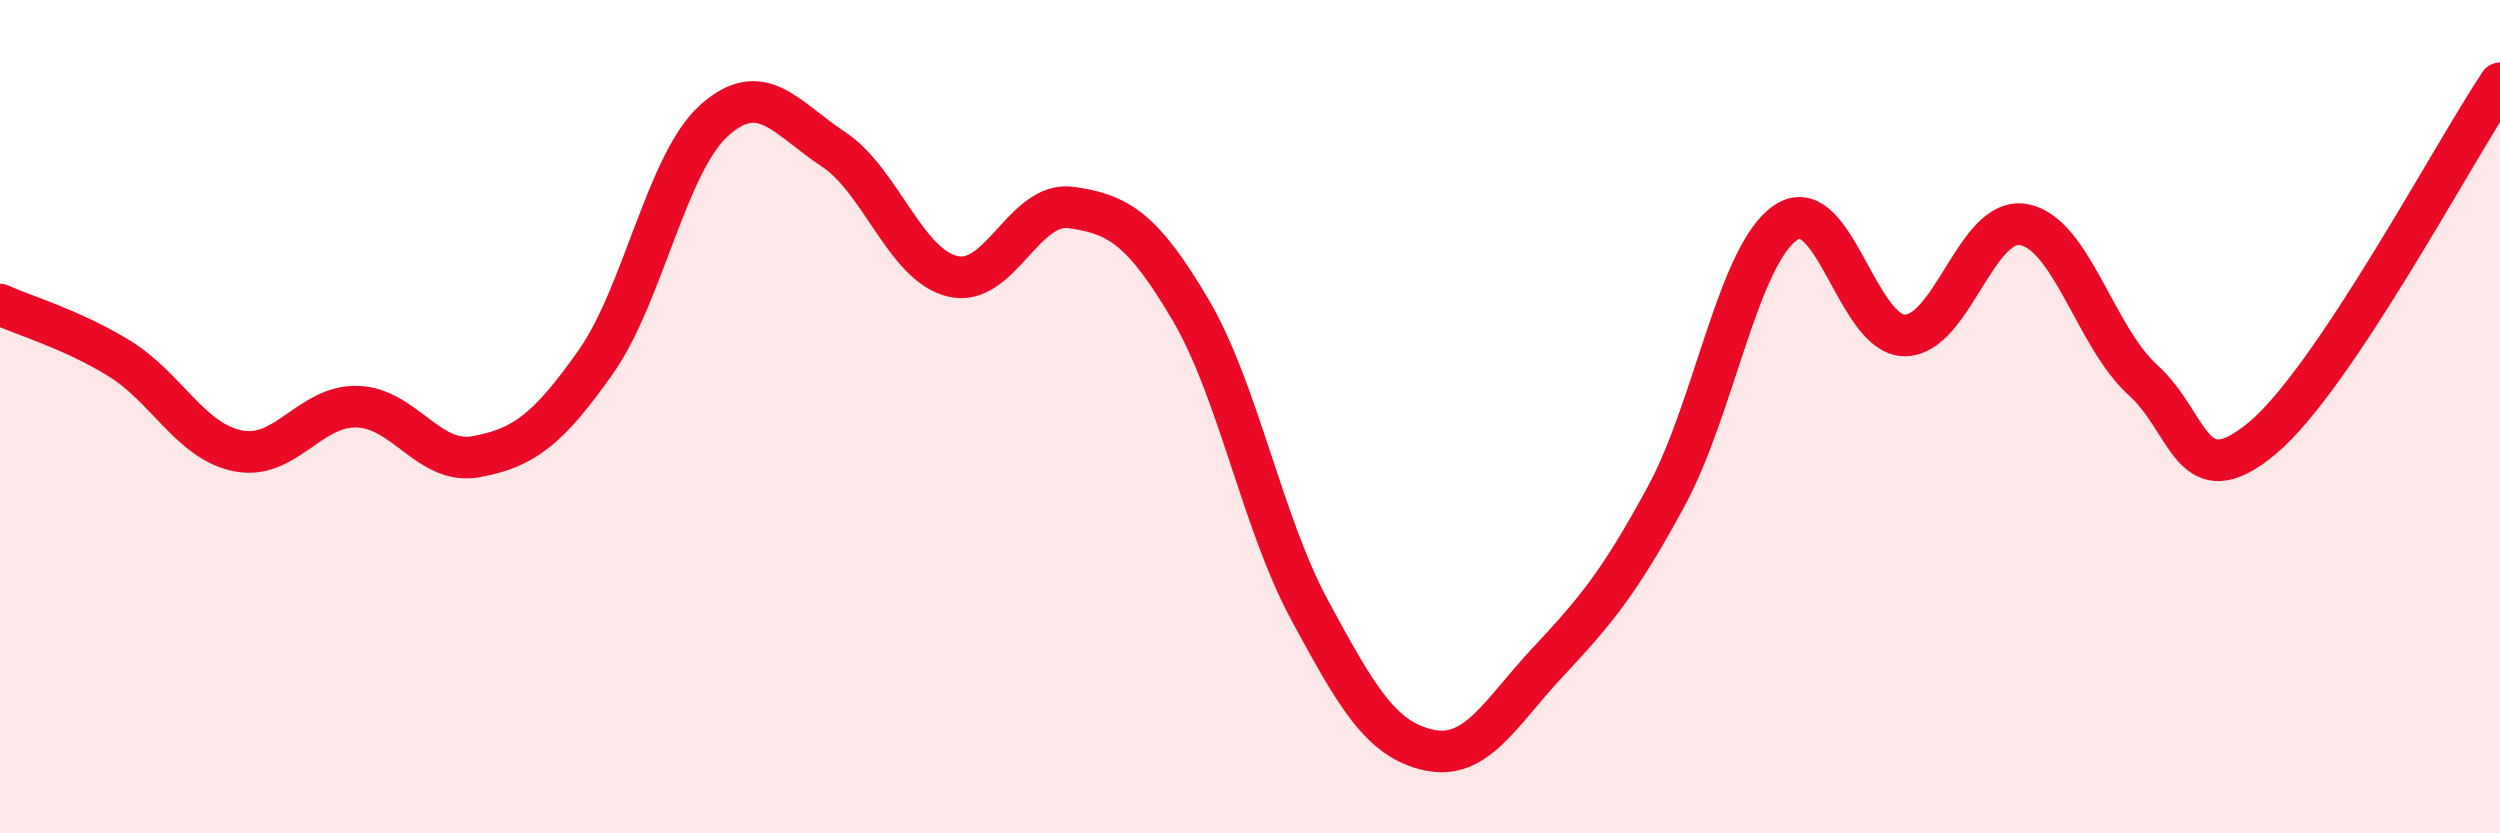
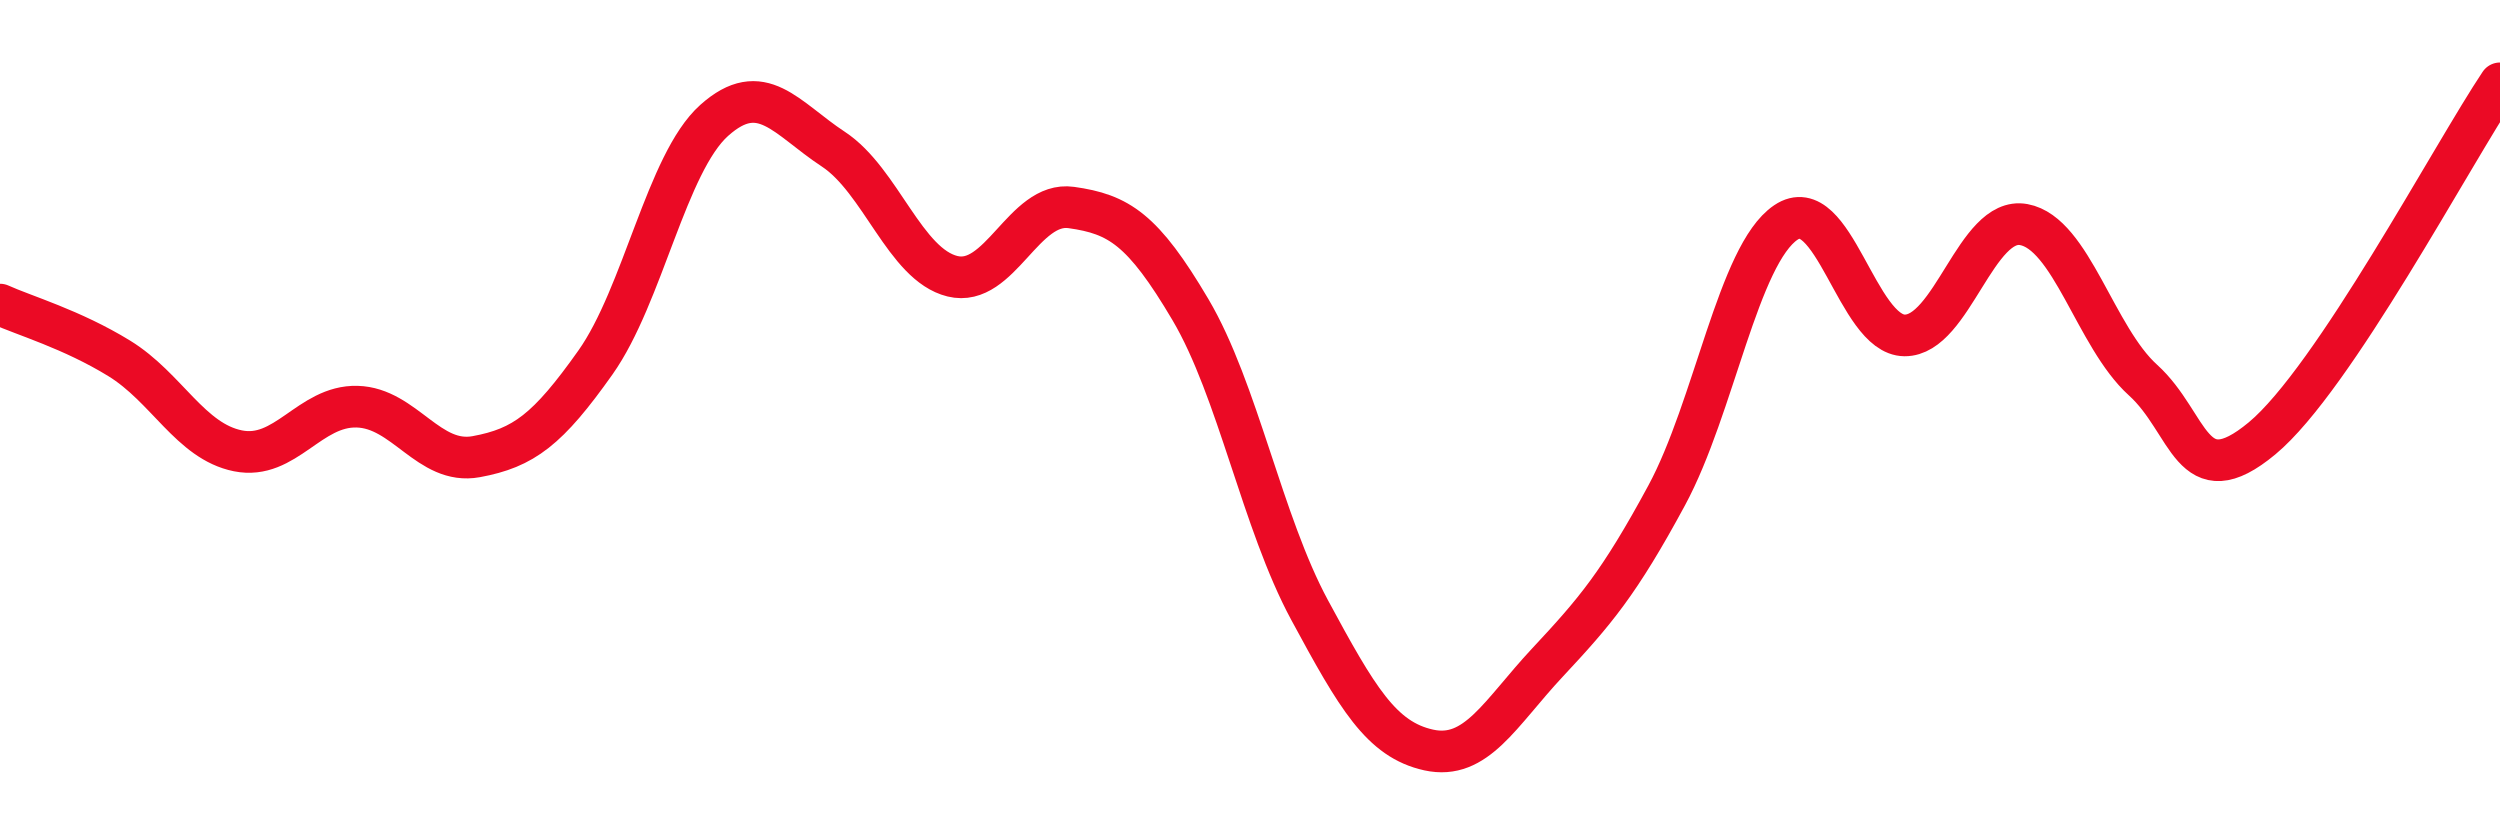
<svg xmlns="http://www.w3.org/2000/svg" width="60" height="20" viewBox="0 0 60 20">
-   <path d="M 0,7.31 C 0.57,7.57 1.72,7.9 2.86,8.6 C 4,9.3 4.57,10.59 5.71,10.82 C 6.85,11.05 7.43,9.73 8.57,9.76 C 9.71,9.79 10.29,11.17 11.43,10.96 C 12.57,10.75 13.15,10.31 14.29,8.7 C 15.43,7.09 16,3.91 17.14,2.89 C 18.28,1.87 18.86,2.83 20,3.58 C 21.14,4.33 21.72,6.35 22.86,6.63 C 24,6.91 24.57,4.82 25.71,4.98 C 26.85,5.14 27.43,5.5 28.57,7.43 C 29.71,9.36 30.29,12.53 31.43,14.64 C 32.57,16.75 33.15,17.75 34.29,18 C 35.43,18.25 36,17.12 37.14,15.9 C 38.28,14.68 38.86,14 40,11.89 C 41.14,9.78 41.72,6.11 42.86,5.34 C 44,4.57 44.57,8.04 45.71,8.05 C 46.85,8.06 47.43,5.18 48.57,5.39 C 49.71,5.6 50.29,8.09 51.43,9.12 C 52.57,10.15 52.58,11.94 54.29,10.52 C 56,9.1 58.86,3.7 60,2L60 20L0 20Z" fill="#EB0A25" opacity="0.1" stroke-linecap="round" stroke-linejoin="round" />
  <path d="M 0,7.31 C 0.57,7.57 1.72,7.9 2.86,8.6 C 4,9.3 4.57,10.59 5.71,10.82 C 6.85,11.05 7.43,9.73 8.57,9.76 C 9.71,9.79 10.29,11.17 11.43,10.96 C 12.57,10.75 13.15,10.31 14.29,8.7 C 15.43,7.09 16,3.91 17.14,2.89 C 18.28,1.87 18.86,2.83 20,3.58 C 21.14,4.33 21.72,6.35 22.86,6.63 C 24,6.91 24.57,4.82 25.71,4.98 C 26.85,5.14 27.43,5.5 28.57,7.43 C 29.71,9.36 30.29,12.53 31.43,14.64 C 32.57,16.75 33.15,17.75 34.29,18 C 35.43,18.25 36,17.12 37.14,15.9 C 38.28,14.68 38.86,14 40,11.89 C 41.14,9.78 41.72,6.11 42.86,5.34 C 44,4.57 44.57,8.04 45.71,8.05 C 46.85,8.06 47.43,5.18 48.57,5.39 C 49.71,5.6 50.29,8.09 51.43,9.12 C 52.57,10.15 52.58,11.94 54.29,10.52 C 56,9.1 58.86,3.7 60,2" stroke="#EB0A25" stroke-width="1" fill="none" stroke-linecap="round" stroke-linejoin="round" />
</svg>